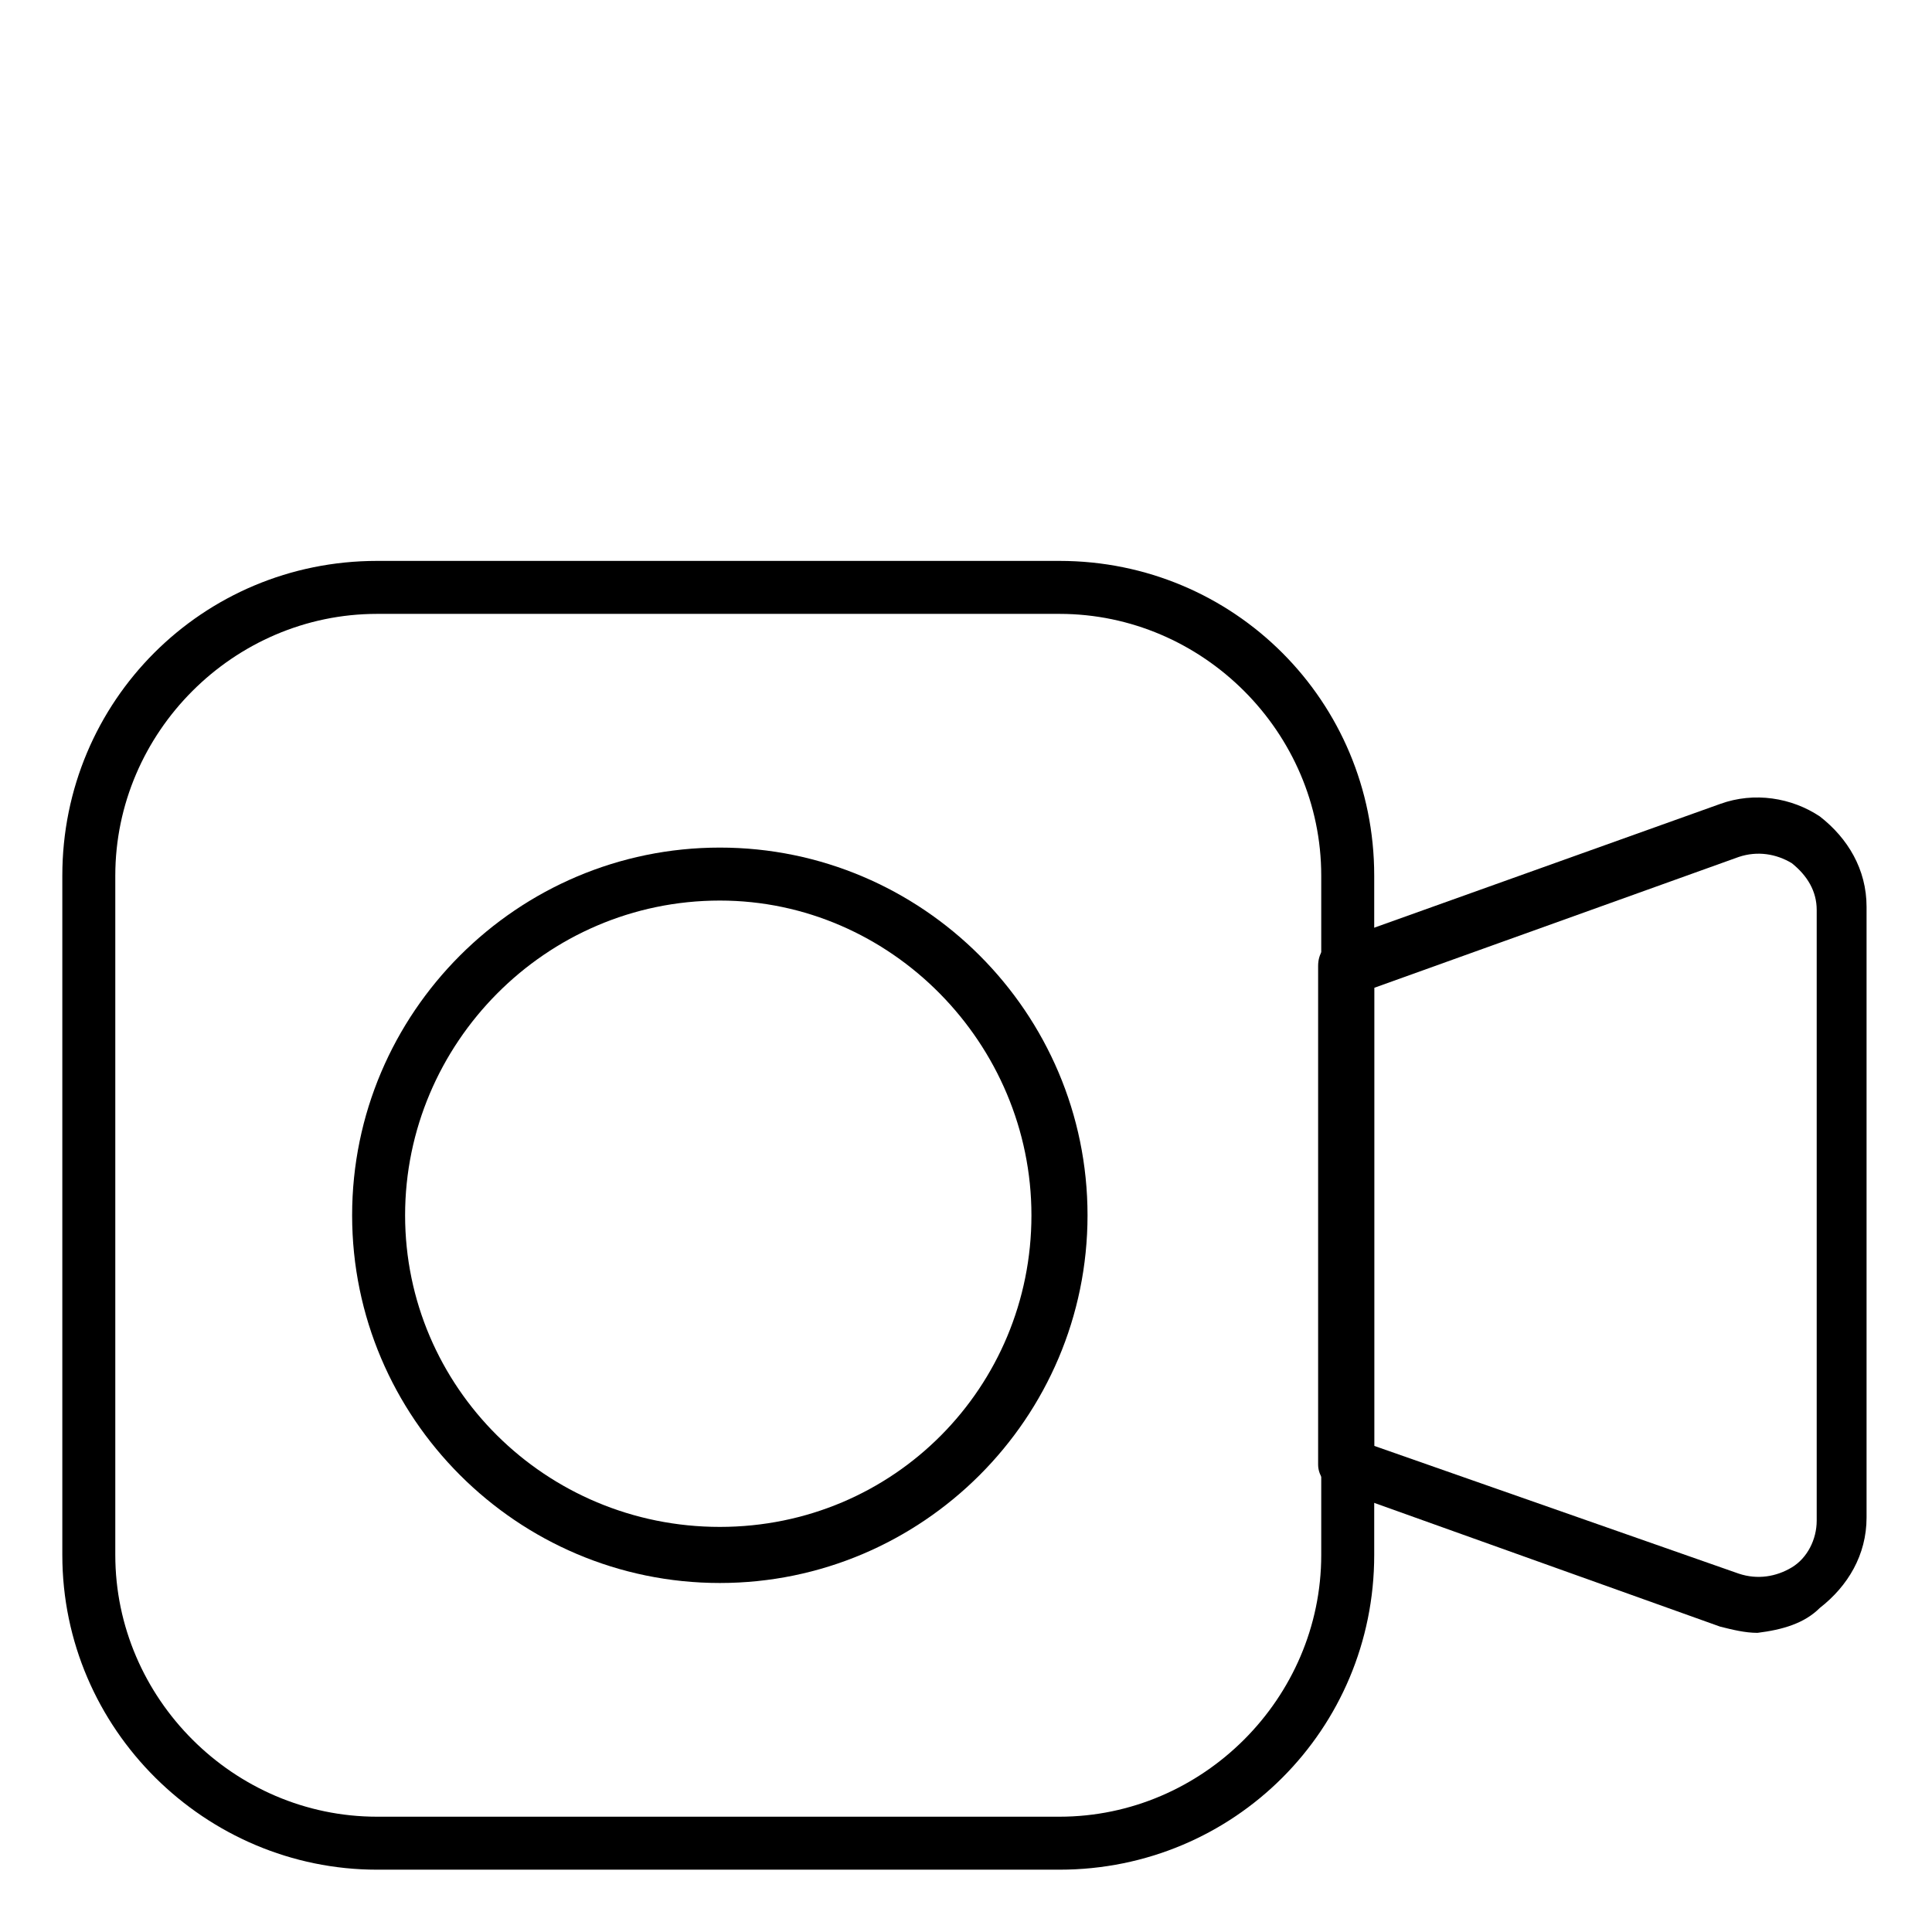
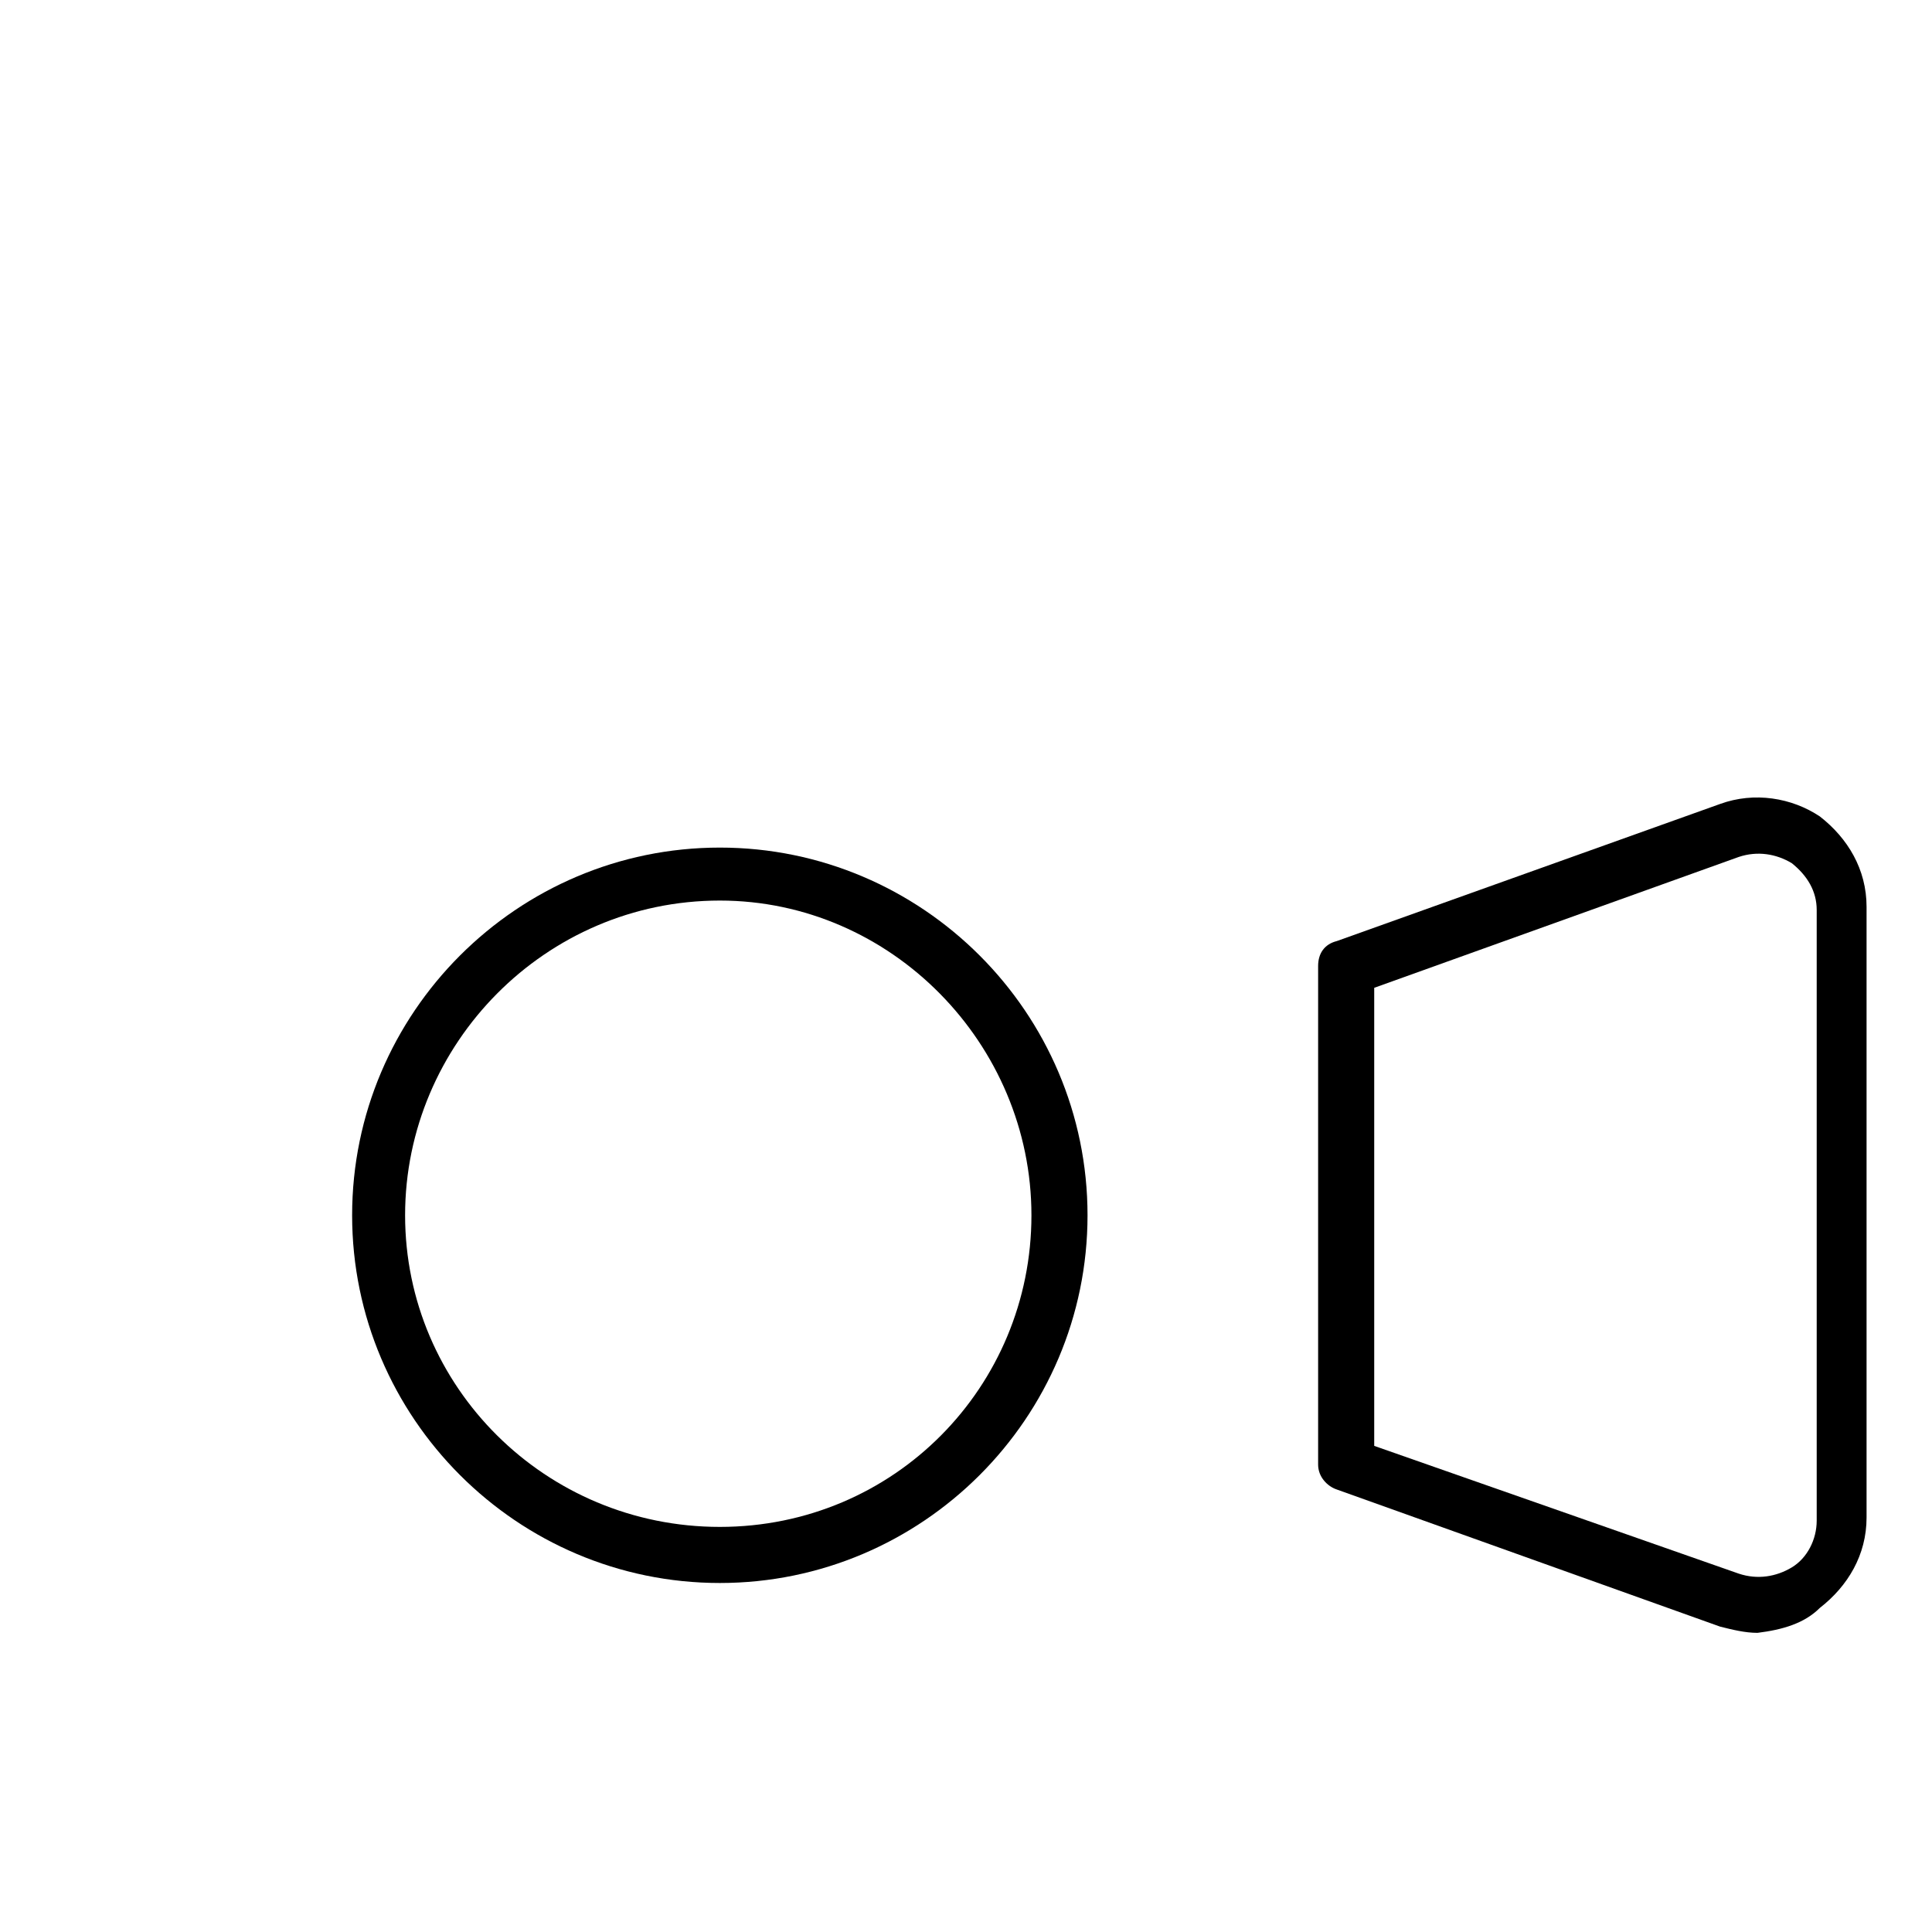
<svg xmlns="http://www.w3.org/2000/svg" version="1.1" id="Layer_1" x="0px" y="0px" viewBox="0 0 62 62" style="enable-background:new 0 0 62 62;">
  <g>
-     <path d="M34,60H12.1C6.6,60,2,55.5,2,49.9V28.1C2,22.5,6.5,18,12.1,18H34c5.6,0,10.1,4.5,10.1,10.1v21.8C44.1,55.5,39.6,60,34,60z&#13;&#10;   M12.1,19.7c-4.6,0-8.4,3.8-8.4,8.4v21.8c0,4.6,3.8,8.4,8.4,8.4H34c4.6,0,8.4-3.8,8.4-8.4V28.1c0-4.6-3.8-8.4-8.4-8.4&#13;&#10;  C34,19.7,12.1,19.7,12.1,19.7z" />
    <path d="M23.1,50.8c-6.5,0-11.8-5.3-11.8-11.8s5.3-11.8,11.8-11.8S34.9,32.5,34.9,39S29.6,50.8,23.1,50.8L23.1,50.8L23.1,50.8z&#13;&#10;   M23.1,28.9C17.5,28.9,13,33.5,13,39S17.5,49,23.1,49S33.1,44.5,33.1,39S28.6,28.9,23.1,28.9z" />
    <path d="M56.4,52.4c-0.4,0-0.8-0.1-1.2-0.2l-12.3-4.4c-0.3-0.1-0.6-0.4-0.6-0.8V31c0-0.4,0.2-0.7,0.6-0.8l12.3-4.4&#13;&#10;  c1.1-0.4,2.3-0.2,3.2,0.4c0.9,0.7,1.5,1.7,1.5,2.9v19.6c0,1.2-0.6,2.2-1.5,2.9C57.9,52.1,57.2,52.3,56.4,52.4L56.4,52.4L56.4,52.4z&#13;&#10;   M55.8,50.5c0.6,0.2,1.2,0.1,1.7-0.2c0.5-0.3,0.8-0.9,0.8-1.5V29.2c0-0.6-0.3-1.1-0.8-1.5c-0.5-0.3-1.1-0.4-1.7-0.2l-11.7,4.2v14.7&#13;&#10;  L55.8,50.5L55.8,50.5L55.8,50.5z" />
  </g>
</svg>